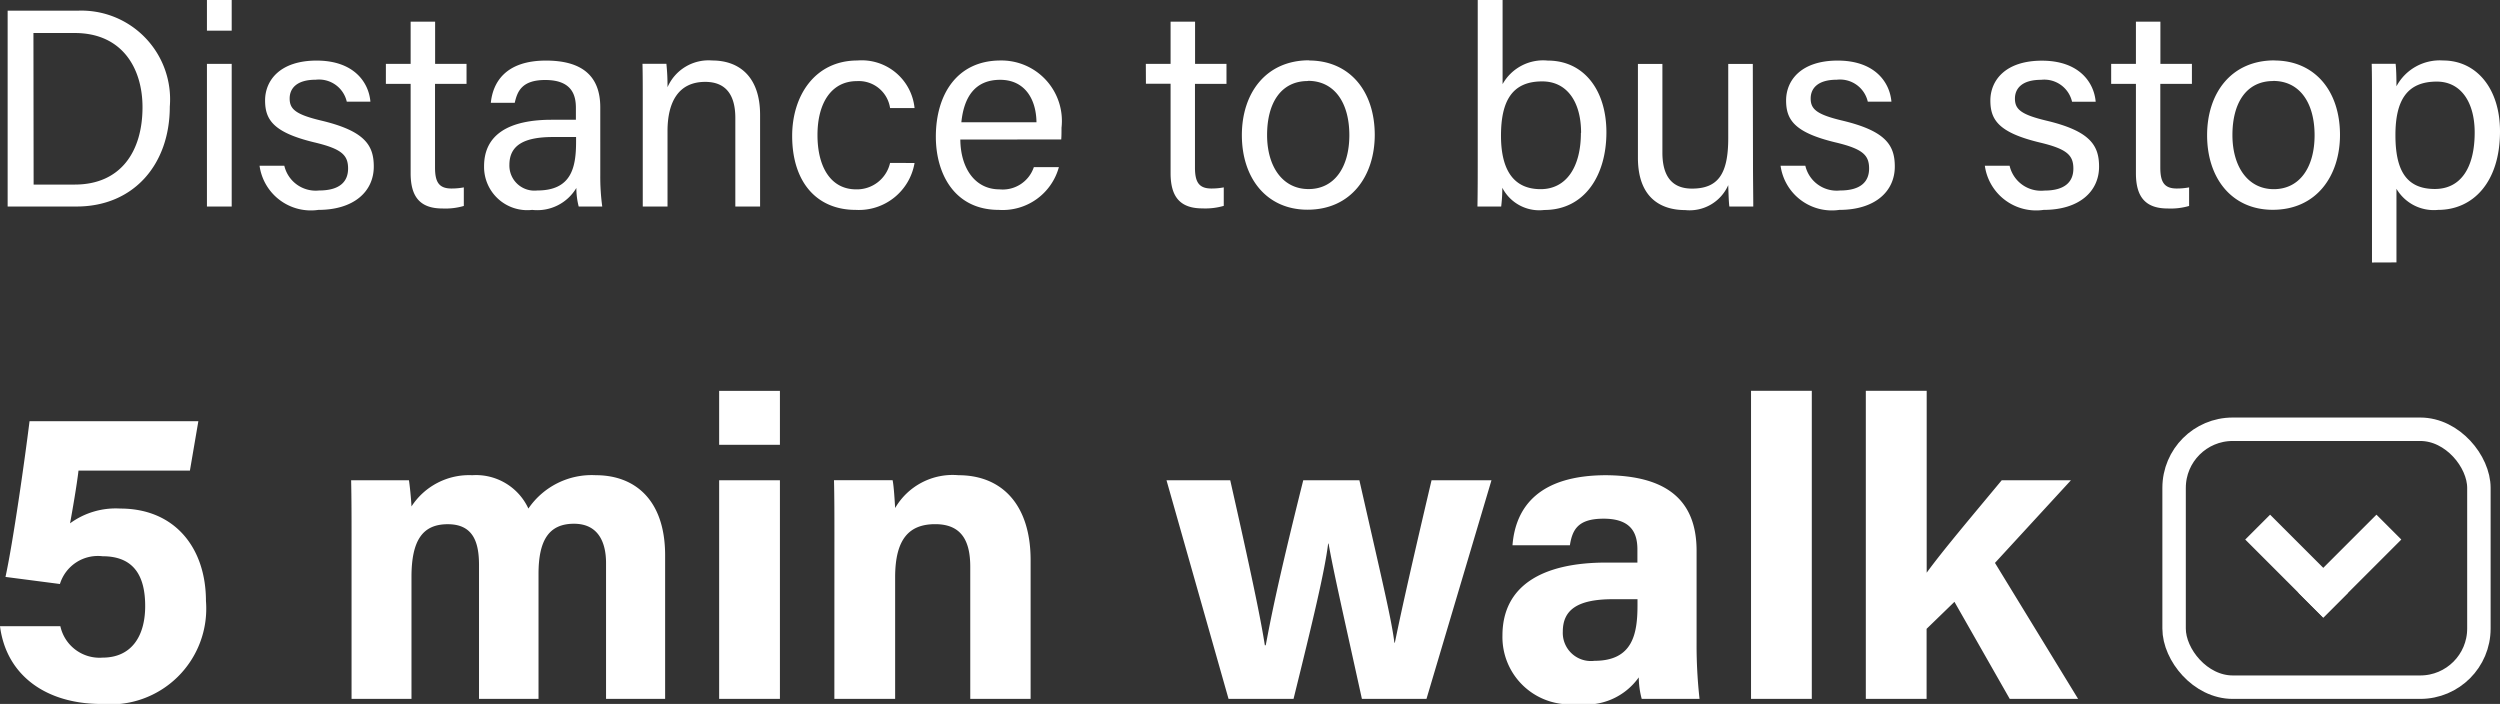
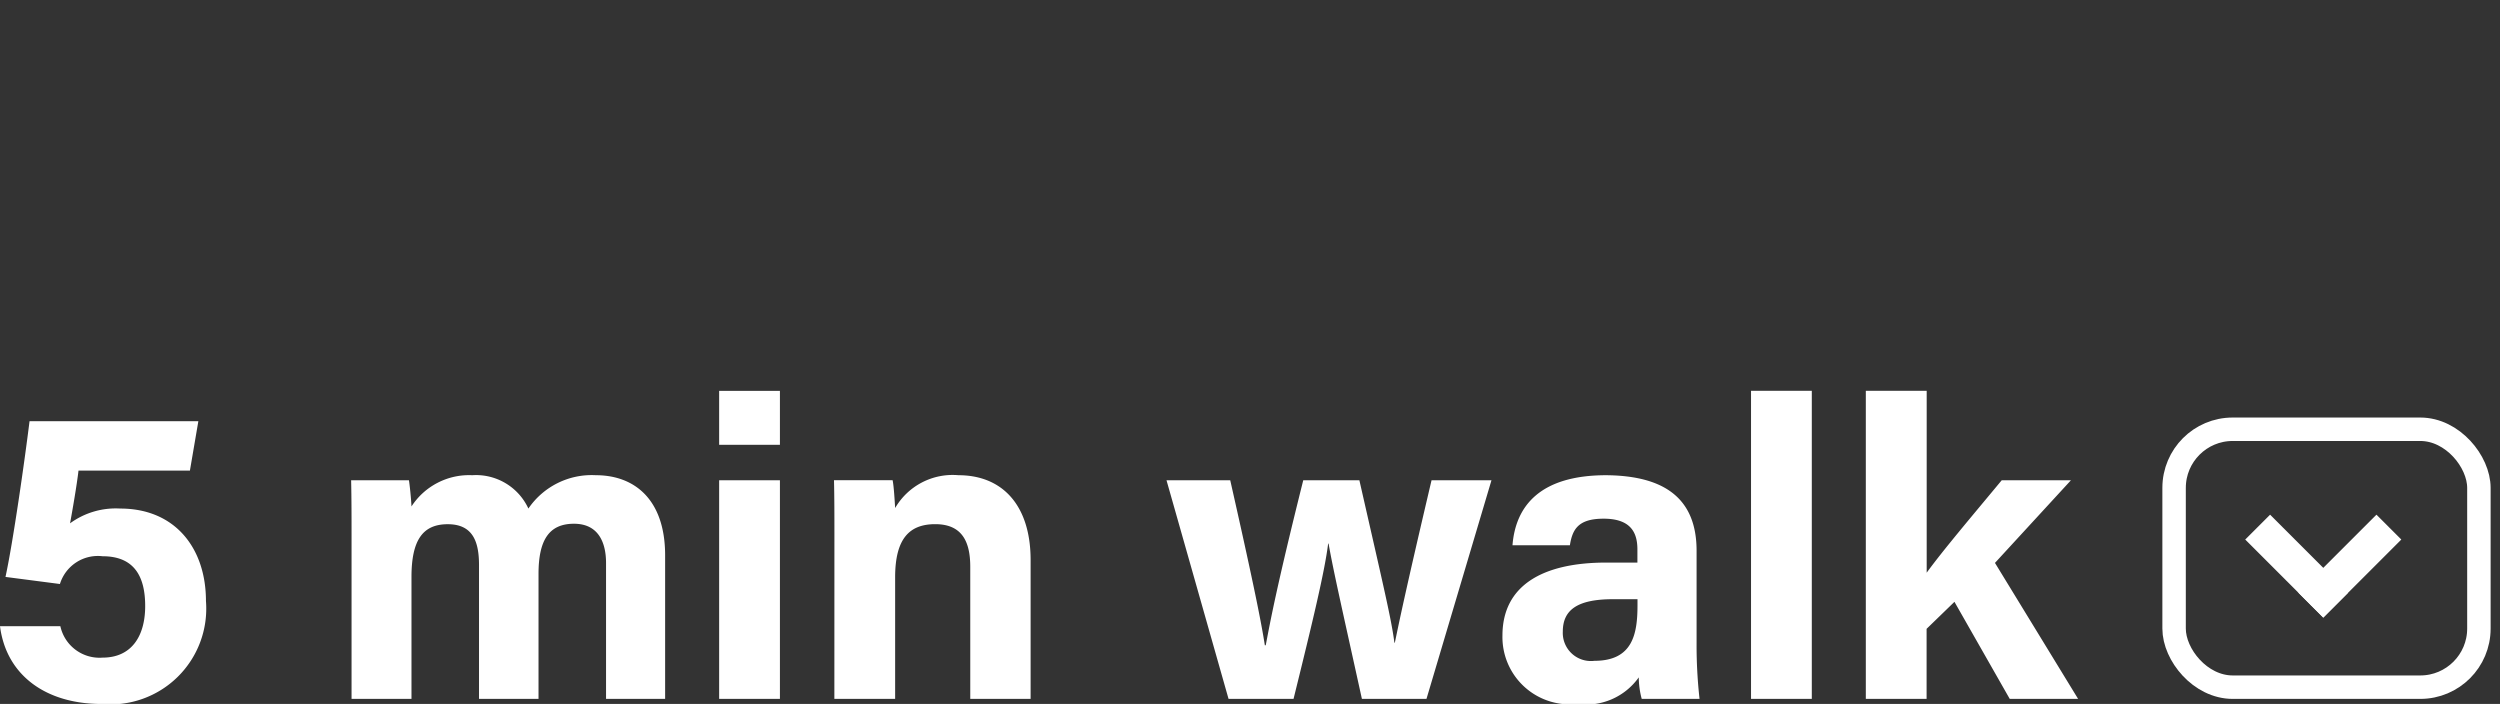
<svg xmlns="http://www.w3.org/2000/svg" width="106.626" height="30.024" viewBox="0 0 106.626 30.024">
  <rect x="0" y="0" width="106.626" height="30.024" fill="#333333" stroke="none" />
  <g id="Group_8462" data-name="Group 8462" transform="translate(-62.774 -938.192)">
-     <path id="Path_10508" data-name="Path 10508" d="M1.1,0h2.94C6.468,0,8.016-1.788,8.016-4.26A3.784,3.784,0,0,0,4.08-8.352H1.1Zm1.1-7.4H3.96C6-7.4,6.852-5.88,6.852-4.236c0,1.884-.924,3.3-2.892,3.3H2.208ZM9.6,0h1.056V-6.084H9.6Zm1.056-7.5V-8.808H9.6V-7.5Zm1.188,5.76A2.209,2.209,0,0,0,14.352.144c1.512,0,2.364-.78,2.364-1.848,0-.9-.372-1.512-2.22-1.956-1.116-.264-1.368-.492-1.368-.948,0-.4.264-.8,1.116-.8a1.214,1.214,0,0,1,1.32.936h1.008c-.072-.84-.72-1.752-2.292-1.752s-2.2.852-2.2,1.7c0,.828.36,1.368,2.1,1.788,1.164.276,1.44.54,1.44,1.116,0,.552-.348.936-1.236.936A1.375,1.375,0,0,1,12.9-1.74Zm5.388-3.492h1.056v3.816c0,1.008.408,1.5,1.356,1.5a2.8,2.8,0,0,0,.912-.108V-.816a2.784,2.784,0,0,1-.528.048c-.552,0-.7-.3-.7-.9V-5.232h1.344v-.852H19.332v-1.8H18.288v1.8H17.232Zm9.144,1c0-1.38-.828-1.992-2.316-1.992-1.752,0-2.268.96-2.352,1.8h1.02c.108-.468.288-.972,1.3-.972,1.14,0,1.308.648,1.308,1.188V-3.7H24.3c-1.812,0-2.88.624-2.88,1.98A1.843,1.843,0,0,0,23.472.144a1.939,1.939,0,0,0,1.884-.936,3.138,3.138,0,0,0,.1.792H26.46a9.439,9.439,0,0,1-.084-1.332ZM25.344-2.772c0,1.1-.192,2.088-1.656,2.088A1.068,1.068,0,0,1,22.5-1.776c0-.852.648-1.188,1.86-1.188h.984ZM28.188,0h1.056V-3.216c0-1.224.456-2.1,1.608-2.1.924,0,1.284.612,1.284,1.536V0h1.056V-3.912c0-1.62-.888-2.316-2.04-2.316a1.909,1.909,0,0,0-1.908,1.14,9.224,9.224,0,0,0-.048-1h-1.02c.012.468.012,1.008.012,1.536ZM38.736-1.86A1.448,1.448,0,0,1,37.284-.732c-1.056,0-1.644-.924-1.644-2.316s.612-2.3,1.68-2.3A1.348,1.348,0,0,1,38.736-4.2H39.78a2.263,2.263,0,0,0-2.436-2.028c-1.812,0-2.784,1.5-2.784,3.216,0,1.956,1.032,3.156,2.712,3.156a2.408,2.408,0,0,0,2.508-2Zm7.3-1c.012-.156.012-.312.012-.5a2.578,2.578,0,0,0-2.6-2.868c-1.848,0-2.76,1.44-2.76,3.252,0,1.56.78,3.12,2.688,3.12A2.484,2.484,0,0,0,45.936-1.68H44.868A1.4,1.4,0,0,1,43.4-.732c-1.032,0-1.656-.888-1.668-2.124Zm-4.26-.732c.108-1.068.576-1.812,1.656-1.812,1.032,0,1.536.8,1.548,1.812Zm7.872-1.644H50.7v3.816c0,1.008.408,1.5,1.356,1.5a2.8,2.8,0,0,0,.912-.108V-.816a2.784,2.784,0,0,1-.528.048c-.552,0-.7-.3-.7-.9V-5.232h1.344v-.852H51.744v-1.8H50.7v1.8H49.644Zm6.96-1c-1.836,0-2.868,1.392-2.868,3.192,0,1.836,1.056,3.18,2.8,3.18,1.86,0,2.868-1.44,2.868-3.2C59.4-4.968,58.3-6.228,56.6-6.228Zm-.048.876c1.14,0,1.764.948,1.764,2.316s-.636,2.3-1.74,2.3S54.816-1.7,54.816-3.048C54.816-4.428,55.416-5.352,56.556-5.352ZM63.8-2.04c0,.672,0,1.356-.012,2.04H64.8a6.536,6.536,0,0,0,.048-.8,1.774,1.774,0,0,0,1.788.948c1.716,0,2.652-1.464,2.652-3.312,0-1.8-.96-3.06-2.5-3.06A1.982,1.982,0,0,0,64.86-5.22V-8.808H63.8Zm4.4-1.1c0,1.476-.636,2.4-1.716,2.4-1.284,0-1.692-1.008-1.692-2.28,0-1.452.456-2.316,1.752-2.316C67.608-5.34,68.208-4.464,68.208-3.144Zm7.332-2.94H74.484v3.168c0,1.524-.432,2.148-1.548,2.148-1.008,0-1.26-.744-1.26-1.536v-3.78H70.632v4c0,1.716.984,2.232,2.016,2.232A1.8,1.8,0,0,0,74.484-.912c.012.384.024.756.048.912h1.02c0-.36-.012-1.176-.012-1.776ZM76.716-1.74A2.209,2.209,0,0,0,79.224.144c1.512,0,2.364-.78,2.364-1.848,0-.9-.372-1.512-2.22-1.956C78.252-3.924,78-4.152,78-4.608c0-.4.264-.8,1.116-.8a1.214,1.214,0,0,1,1.32.936h1.008c-.072-.84-.72-1.752-2.292-1.752s-2.2.852-2.2,1.7c0,.828.36,1.368,2.1,1.788,1.164.276,1.44.54,1.44,1.116,0,.552-.348.936-1.236.936A1.375,1.375,0,0,1,77.772-1.74Zm8.712,0A2.209,2.209,0,0,0,87.936.144C89.448.144,90.3-.636,90.3-1.7c0-.9-.372-1.512-2.22-1.956-1.116-.264-1.368-.492-1.368-.948,0-.4.264-.8,1.116-.8a1.214,1.214,0,0,1,1.32.936h1.008c-.072-.84-.72-1.752-2.292-1.752s-2.2.852-2.2,1.7c0,.828.36,1.368,2.1,1.788,1.164.276,1.44.54,1.44,1.116,0,.552-.348.936-1.236.936A1.375,1.375,0,0,1,86.484-1.74Zm5.388-3.492h1.056v3.816c0,1.008.408,1.5,1.356,1.5a2.8,2.8,0,0,0,.912-.108V-.816a2.784,2.784,0,0,1-.528.048c-.552,0-.7-.3-.7-.9V-5.232H94.26v-.852H92.916v-1.8H91.872v1.8H90.816Zm6.96-1c-1.836,0-2.868,1.392-2.868,3.192,0,1.836,1.056,3.18,2.8,3.18,1.86,0,2.868-1.44,2.868-3.2C100.572-4.968,99.468-6.228,97.776-6.228Zm-.048.876c1.14,0,1.764.948,1.764,2.316s-.636,2.3-1.74,2.3S95.988-1.7,95.988-3.048C95.988-4.428,96.588-5.352,97.728-5.352Zm5.256,7.74V-.756a1.849,1.849,0,0,0,1.776.9c1.476,0,2.64-1.164,2.64-3.348,0-1.848-1.02-3.024-2.424-3.024a2.094,2.094,0,0,0-1.992,1.1c0-.4-.012-.756-.036-.96h-1.02c.012.468.012.984.012,1.488V2.388Zm3.336-5.544c0,1.5-.588,2.412-1.7,2.412-1.272,0-1.68-.876-1.68-2.3,0-1.488.5-2.28,1.764-2.28C105.732-5.328,106.32-4.452,106.32-3.156Z" transform="translate(62 947)" fill="#fff" />
    <path id="Path_10507" data-name="Path 10507" d="M9.234-11.844h-7.2c-.2,1.62-.7,5.148-1.026,6.642L3.33-4.9A1.693,1.693,0,0,1,5.148-6.084c1.368,0,1.818.882,1.818,2.124,0,1.3-.594,2.2-1.818,2.2A1.71,1.71,0,0,1,3.348-3.1H.774C1.044-.99,2.754.216,5.094.216A4.085,4.085,0,0,0,9.558-4.176c0-2.25-1.314-3.942-3.654-3.942a3.3,3.3,0,0,0-2.142.63c.09-.486.288-1.62.36-2.25H8.874ZM15.768,0h2.556V-5.2c0-1.6.5-2.25,1.548-2.25,1.1,0,1.332.792,1.332,1.746V0h2.538V-5.328c0-1.422.432-2.142,1.512-2.142,1.062,0,1.368.828,1.368,1.674V0h2.52V-6.12c0-2.412-1.332-3.42-2.952-3.42a3.268,3.268,0,0,0-2.88,1.422A2.458,2.458,0,0,0,20.916-9.54a2.929,2.929,0,0,0-2.592,1.332c-.018-.36-.072-.882-.108-1.116H15.75c.018.81.018,1.6.018,2.412ZM31.446,0h2.592V-9.324H31.446Zm2.592-10.836v-2.3H31.446v2.3ZM36.36,0h2.592V-5.184c0-1.656.612-2.268,1.71-2.268,1.152,0,1.494.756,1.494,1.818V0H44.73V-5.922c0-2.34-1.206-3.618-3.078-3.618a2.835,2.835,0,0,0-2.7,1.4c-.018-.288-.054-.936-.108-1.188h-2.5c.018.7.018,1.566.018,2.358ZM50.526-9.324,53.172,0h2.772c.828-3.348,1.332-5.454,1.476-6.624h.018c.216,1.224.648,3.1,1.422,6.624h2.754l2.772-9.324H61.83c-1.08,4.59-1.368,5.976-1.566,6.93h-.018c-.126-.99-.45-2.34-1.494-6.93H56.358c-1.134,4.536-1.4,5.994-1.6,7.038H54.72c-.18-1.17-.63-3.294-1.476-7.038ZM73.134-6.318c0-2.232-1.368-3.2-3.852-3.222-2.844,0-3.87,1.332-4,2.988h2.448c.108-.684.36-1.134,1.44-1.134,1.206,0,1.44.648,1.44,1.314v.558H69.282c-2.736,0-4.428.99-4.428,3.114A2.87,2.87,0,0,0,68.04.216,2.757,2.757,0,0,0,70.668-.918,3.648,3.648,0,0,0,70.794,0H73.26a20.75,20.75,0,0,1-.126-2.412ZM70.614-4c0,1.224-.2,2.376-1.836,2.376a1.2,1.2,0,0,1-1.35-1.242c0-.9.576-1.386,2.142-1.386h1.044Zm7.434,4V-13.14H75.456V0Zm4.9-13.14H80.352V0h2.592V-2.988L84.132-4.14,86.49,0h2.916L85.86-5.8,89.1-9.324H86.148c-1.3,1.566-2.52,3.006-3.2,3.942Z" transform="translate(62 968)" fill="#fff" />
    <g id="Group_7656" data-name="Group 7656" transform="translate(-495.099 774.586)">
      <g id="Rectangle_5501" data-name="Rectangle 5501" transform="translate(650.099 181.414)" fill="none" stroke="#fff" stroke-width="1">
        <rect width="14" height="12" rx="3" stroke="none" />
        <rect x="0.5" y="0.5" width="13" height="11" rx="2.5" fill="none" />
      </g>
      <g id="Group_7645" data-name="Group 7645" transform="translate(654.693 186.618)">
        <line id="Line_163" data-name="Line 163" x1="2.268" y2="2.268" transform="translate(2.268)" fill="none" stroke="#fff" stroke-linecap="square" stroke-miterlimit="10" stroke-width="1.5" />
        <line id="Line_164" data-name="Line 164" x2="2.268" y2="2.268" fill="none" stroke="#fff" stroke-linecap="square" stroke-miterlimit="10" stroke-width="1.5" />
      </g>
    </g>
  </g>
</svg>